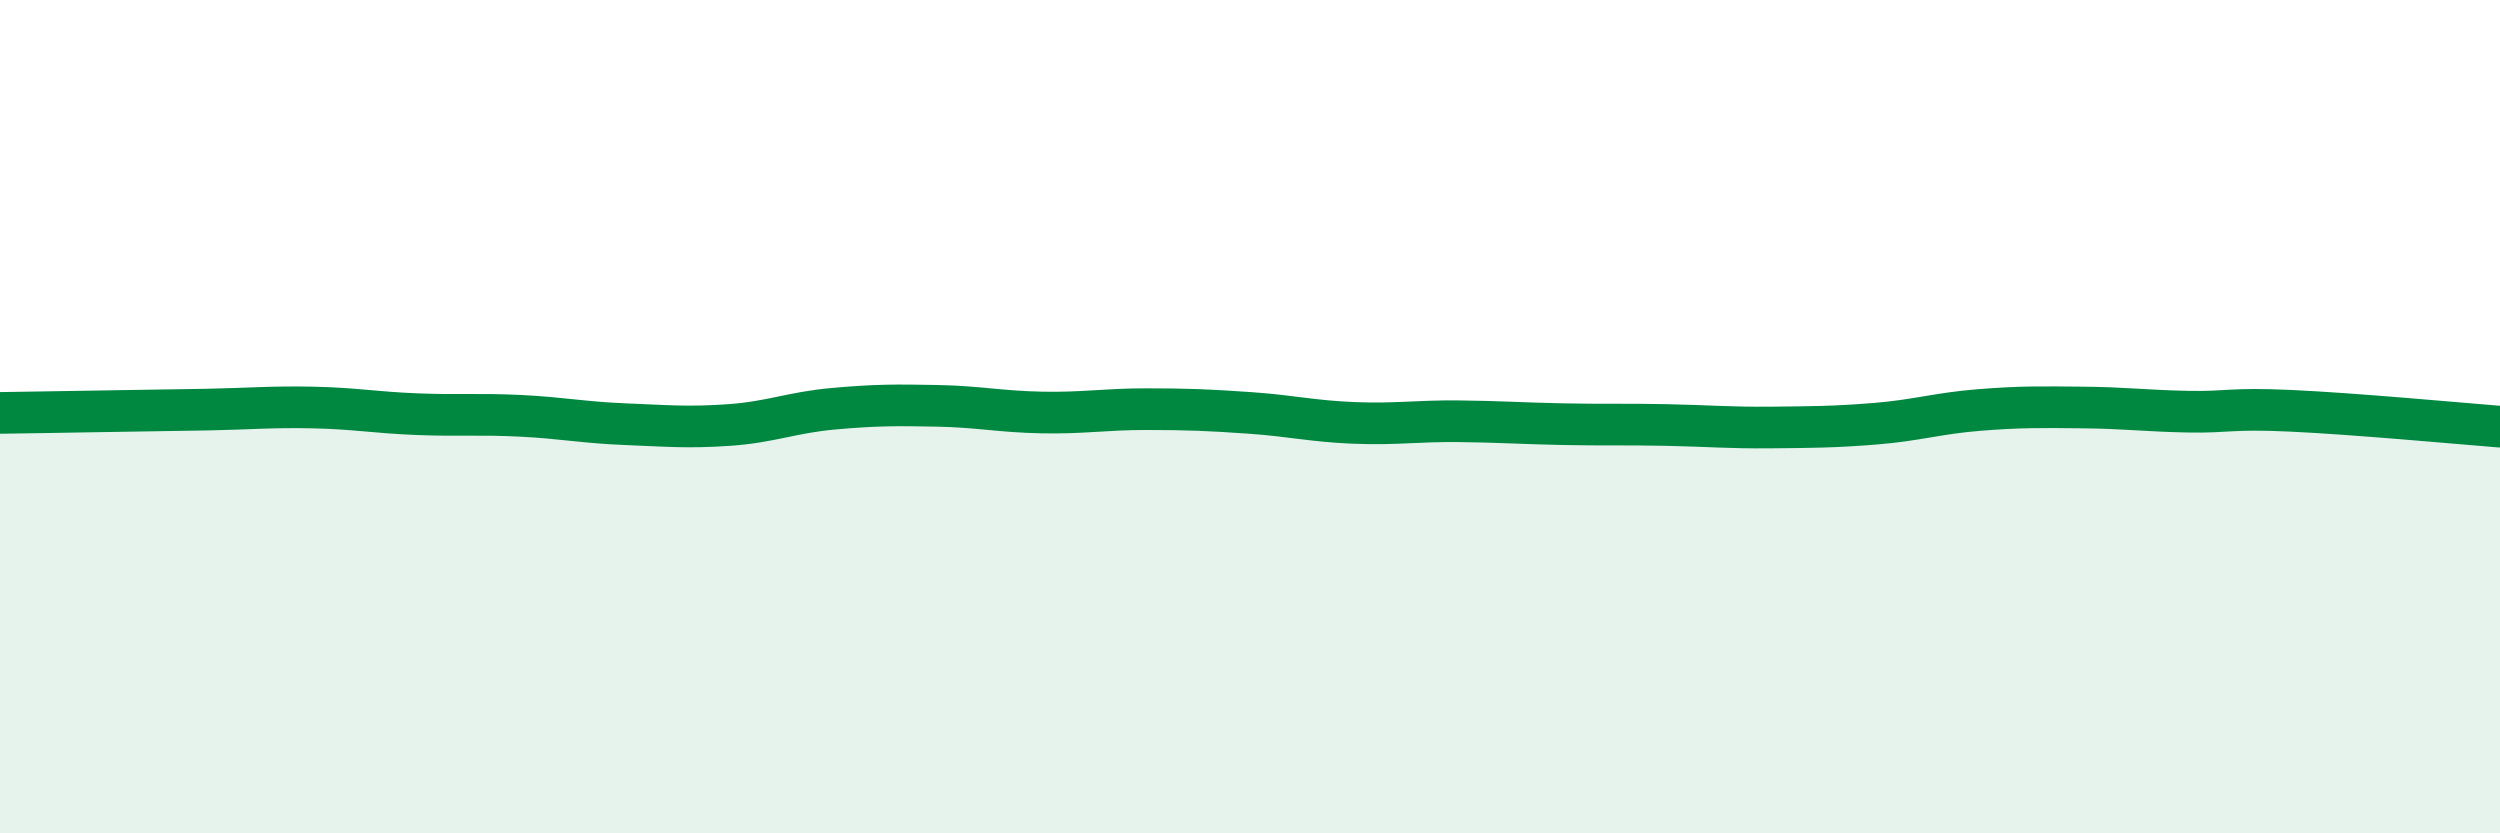
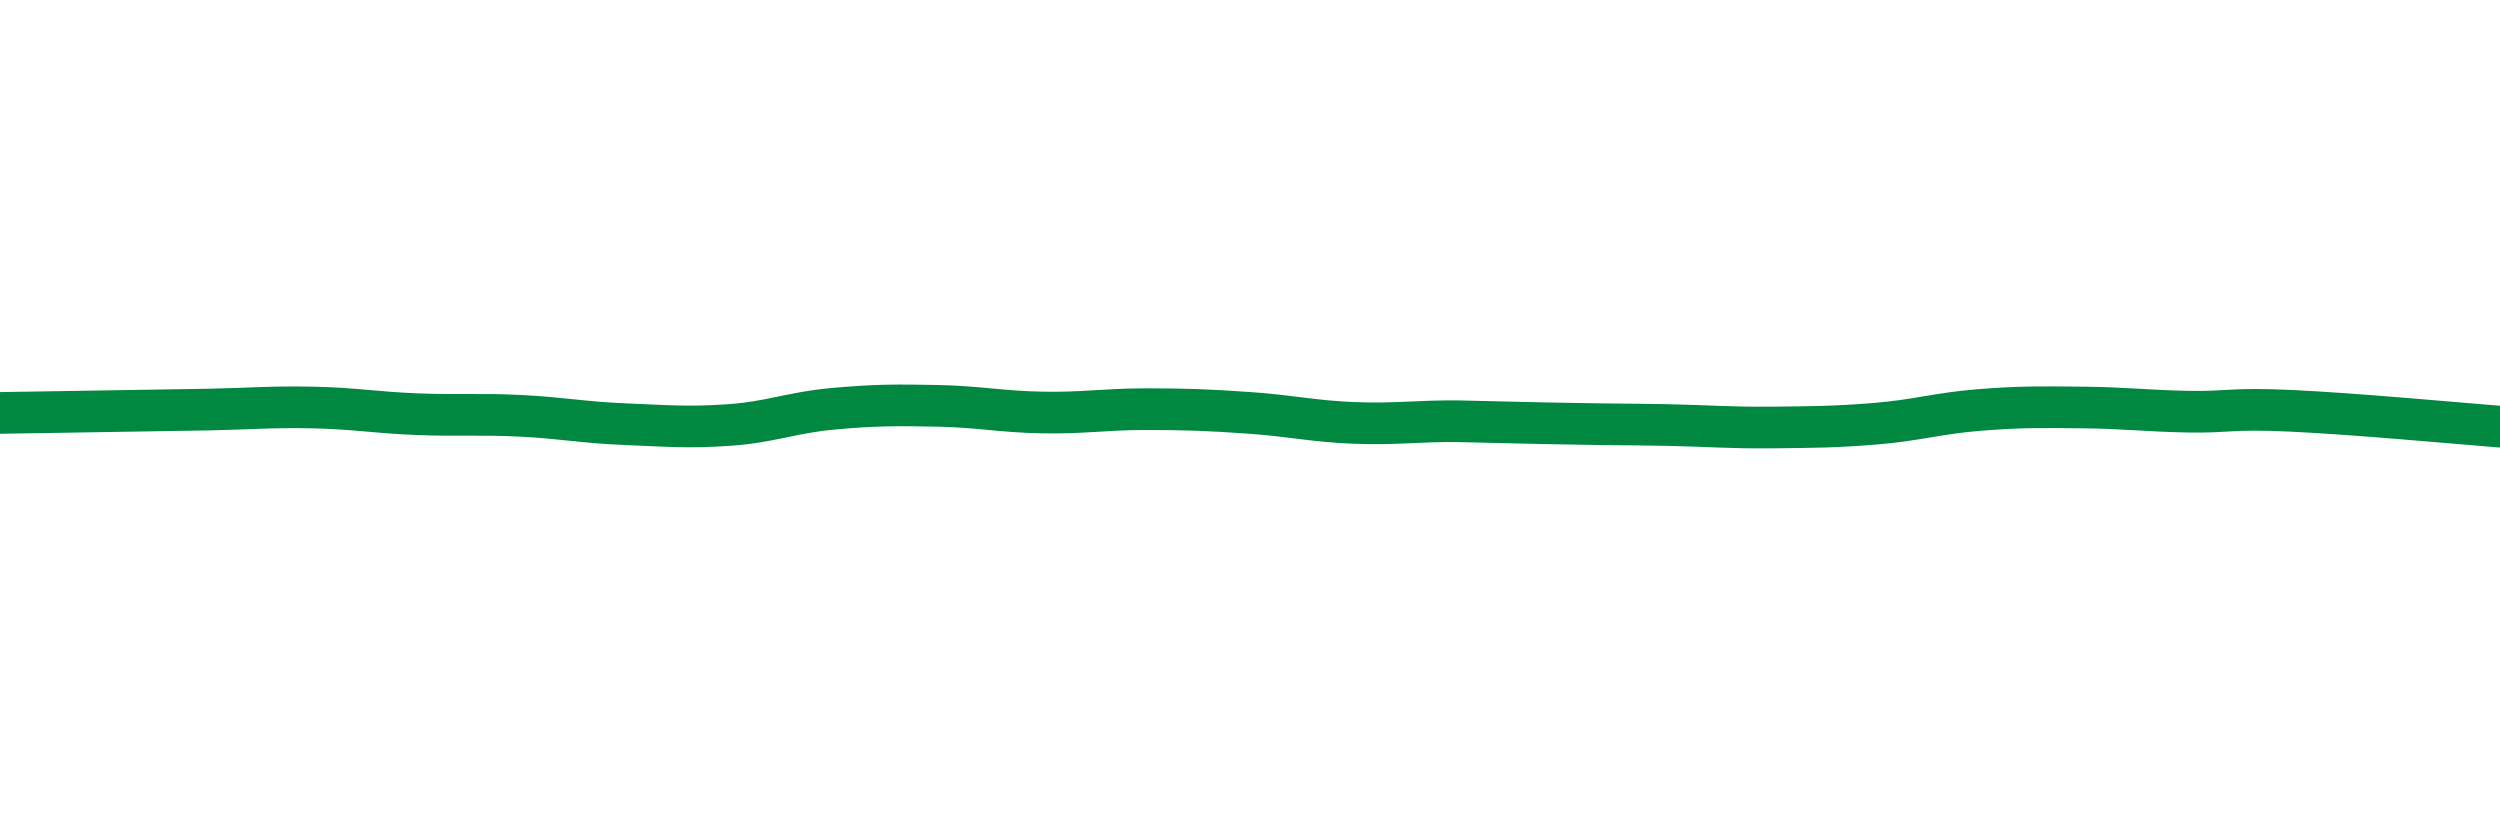
<svg xmlns="http://www.w3.org/2000/svg" width="60" height="20" viewBox="0 0 60 20">
-   <path d="M 0,9.91 C 0.5,9.9 1.5,9.89 2.5,9.87 C 3.5,9.85 4,9.85 5,9.83 C 6,9.81 6.5,9.76 7.5,9.78 C 8.5,9.8 9,9.9 10,9.94 C 11,9.98 11.5,9.93 12.5,9.98 C 13.5,10.03 14,10.14 15,10.18 C 16,10.22 16.5,10.27 17.5,10.2 C 18.5,10.13 19,9.9 20,9.81 C 21,9.72 21.5,9.72 22.5,9.74 C 23.5,9.76 24,9.88 25,9.9 C 26,9.92 26.5,9.82 27.5,9.82 C 28.5,9.82 29,9.84 30,9.91 C 31,9.98 31.5,10.11 32.5,10.15 C 33.5,10.19 34,10.1 35,10.11 C 36,10.12 36.5,10.16 37.5,10.18 C 38.5,10.2 39,10.18 40,10.2 C 41,10.22 41.5,10.27 42.5,10.26 C 43.5,10.25 44,10.25 45,10.17 C 46,10.09 46.5,9.92 47.5,9.84 C 48.5,9.76 49,9.77 50,9.78 C 51,9.79 51.5,9.86 52.5,9.88 C 53.5,9.9 53.5,9.79 55,9.86 C 56.5,9.93 59,10.16 60,10.24L60 20L0 20Z" fill="#008740" opacity="0.1" stroke-linecap="round" stroke-linejoin="round" />
-   <path d="M 0,9.91 C 0.5,9.9 1.5,9.89 2.5,9.87 C 3.5,9.85 4,9.85 5,9.83 C 6,9.81 6.5,9.76 7.5,9.78 C 8.5,9.8 9,9.9 10,9.94 C 11,9.98 11.5,9.93 12.5,9.98 C 13.5,10.03 14,10.14 15,10.18 C 16,10.22 16.5,10.27 17.5,10.2 C 18.5,10.13 19,9.9 20,9.81 C 21,9.72 21.5,9.72 22.5,9.74 C 23.5,9.76 24,9.88 25,9.9 C 26,9.92 26.5,9.82 27.5,9.82 C 28.5,9.82 29,9.84 30,9.91 C 31,9.98 31.5,10.11 32.5,10.15 C 33.5,10.19 34,10.1 35,10.11 C 36,10.12 36.5,10.16 37.5,10.18 C 38.5,10.2 39,10.18 40,10.2 C 41,10.22 41.5,10.27 42.5,10.26 C 43.5,10.25 44,10.25 45,10.17 C 46,10.09 46.5,9.92 47.5,9.84 C 48.5,9.76 49,9.77 50,9.78 C 51,9.79 51.5,9.86 52.5,9.88 C 53.5,9.9 53.5,9.79 55,9.86 C 56.5,9.93 59,10.16 60,10.24" stroke="#008740" stroke-width="1" fill="none" stroke-linecap="round" stroke-linejoin="round" />
+   <path d="M 0,9.91 C 0.5,9.9 1.5,9.89 2.5,9.87 C 3.5,9.85 4,9.85 5,9.83 C 6,9.81 6.5,9.76 7.5,9.78 C 8.5,9.8 9,9.9 10,9.94 C 11,9.98 11.5,9.93 12.5,9.98 C 13.5,10.03 14,10.14 15,10.18 C 16,10.22 16.5,10.27 17.5,10.2 C 18.5,10.13 19,9.9 20,9.81 C 21,9.72 21.5,9.72 22.5,9.74 C 23.5,9.76 24,9.88 25,9.9 C 26,9.92 26.5,9.82 27.5,9.82 C 28.5,9.82 29,9.84 30,9.91 C 31,9.98 31.5,10.11 32.5,10.15 C 33.5,10.19 34,10.1 35,10.11 C 38.5,10.2 39,10.18 40,10.2 C 41,10.22 41.5,10.27 42.5,10.26 C 43.5,10.25 44,10.25 45,10.17 C 46,10.09 46.5,9.92 47.5,9.84 C 48.5,9.76 49,9.77 50,9.78 C 51,9.79 51.5,9.86 52.5,9.88 C 53.5,9.9 53.5,9.79 55,9.86 C 56.5,9.93 59,10.16 60,10.24" stroke="#008740" stroke-width="1" fill="none" stroke-linecap="round" stroke-linejoin="round" />
</svg>